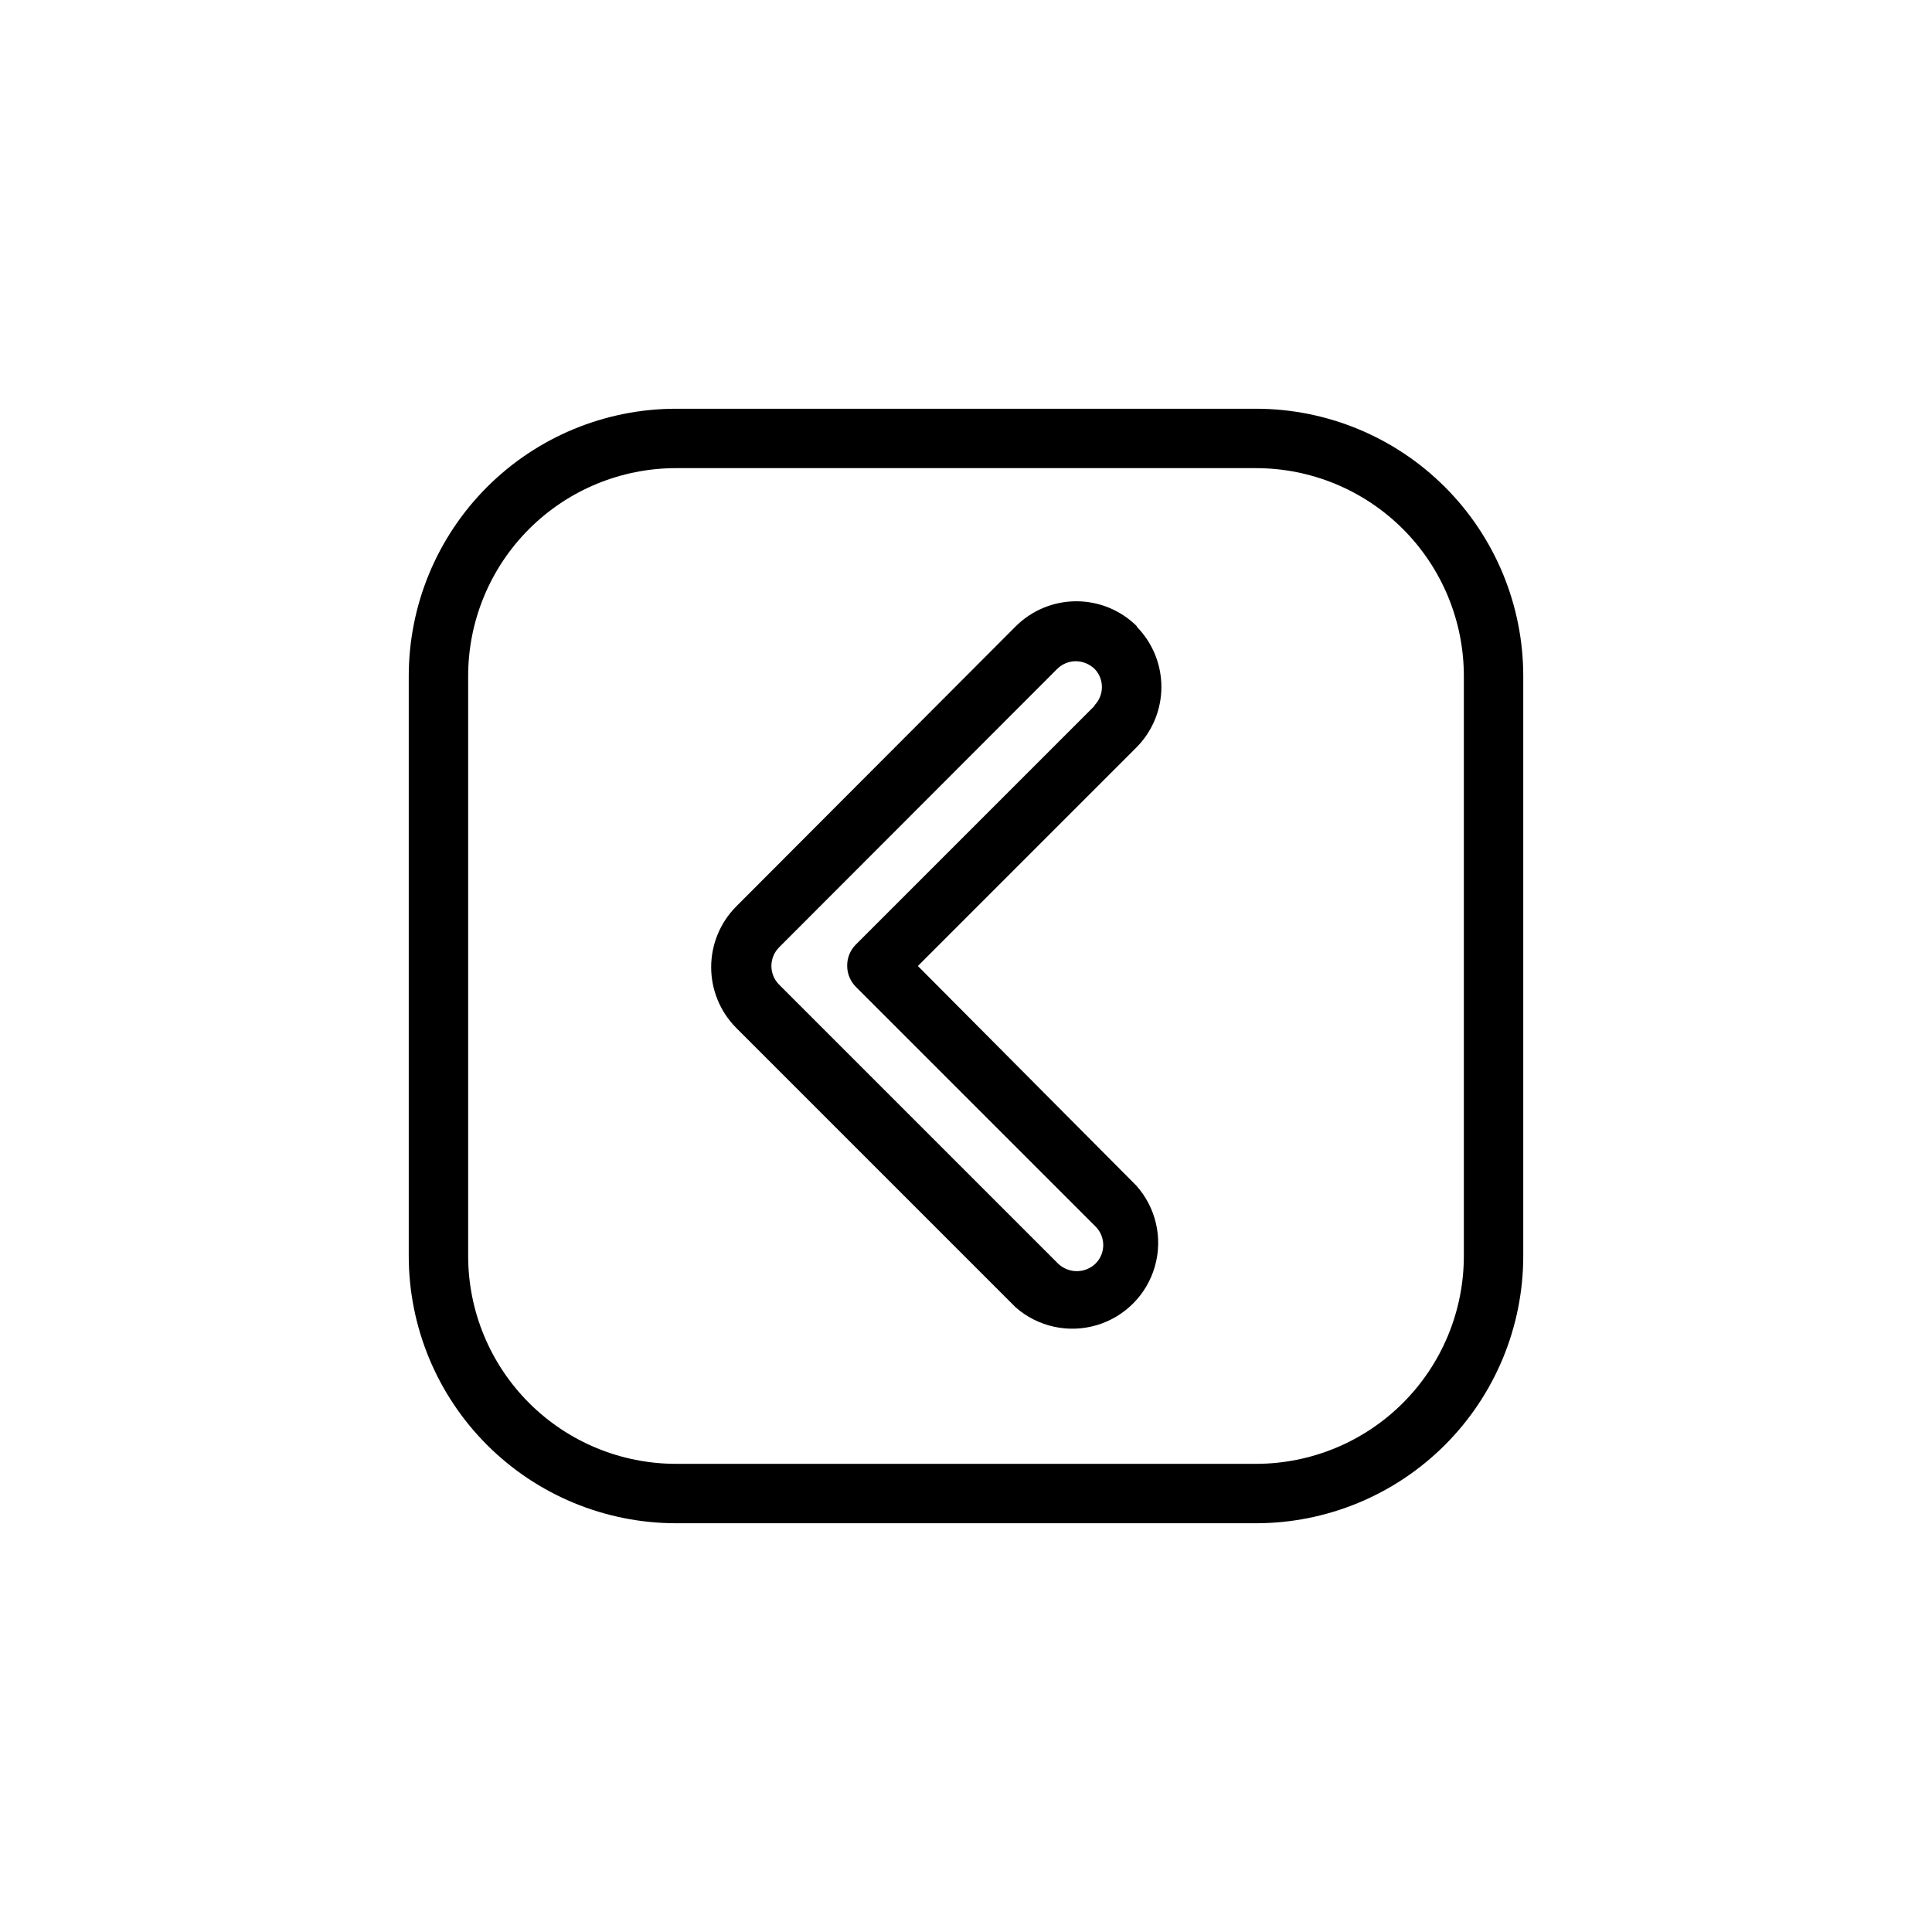
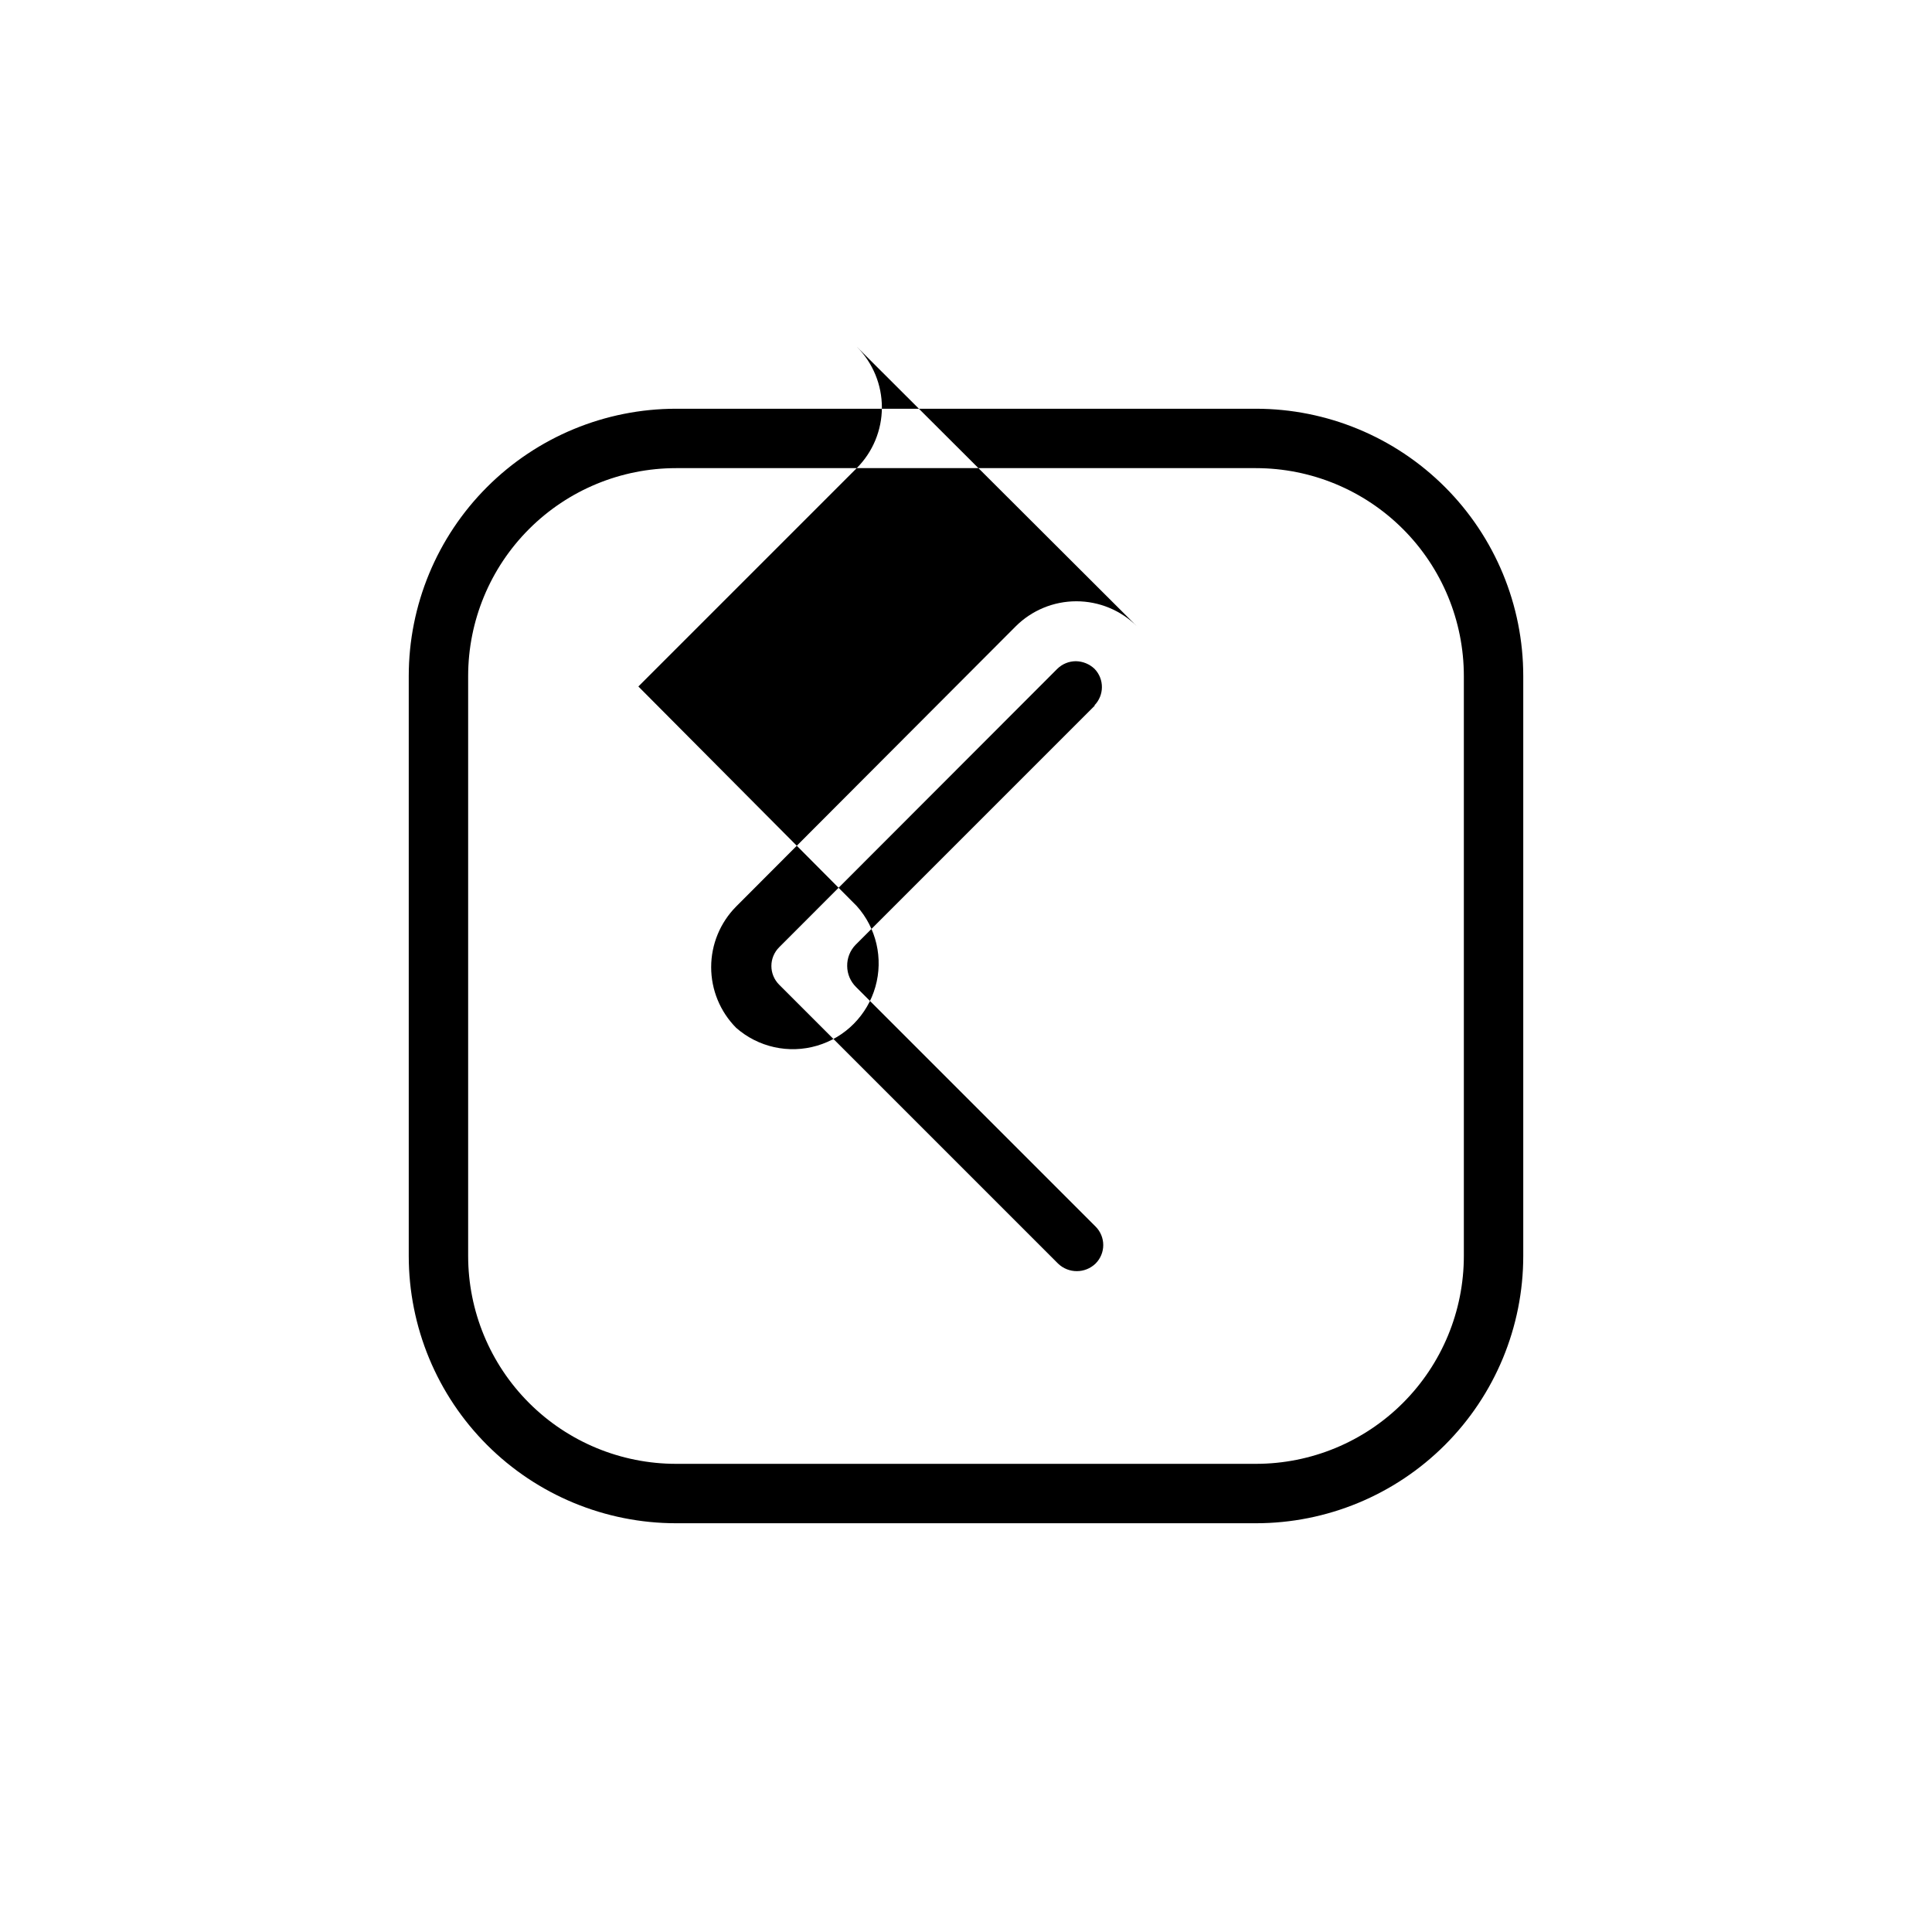
<svg xmlns="http://www.w3.org/2000/svg" fill="#000000" width="800px" height="800px" version="1.1" viewBox="144 144 512 512">
-   <path d="m476.83 252.32h-153.66c-18.789 0-36.812 7.465-50.098 20.75-13.285 13.285-20.75 31.309-20.75 50.098v153.66c0 18.793 7.465 36.812 20.75 50.098 13.285 13.289 31.309 20.75 50.098 20.75h153.66c18.793 0 36.812-7.461 50.098-20.75 13.289-13.285 20.75-31.305 20.75-50.098v-153.66c0-18.789-7.461-36.812-20.75-50.098-13.285-13.285-31.305-20.75-50.098-20.75zm55.105 224.51v-0.004c0 14.617-5.805 28.633-16.141 38.965-10.332 10.336-24.348 16.141-38.965 16.141h-153.66c-14.613 0-28.633-5.805-38.965-16.141-10.336-10.332-16.141-24.348-16.141-38.965v-153.66c0-14.613 5.805-28.633 16.141-38.965 10.332-10.336 24.352-16.141 38.965-16.141h153.66c14.617 0 28.633 5.805 38.965 16.141 10.336 10.332 16.141 24.352 16.141 38.965zm-86.594-166.81v-0.004c-4.266-4.273-10.059-6.672-16.098-6.672-6.039 0-11.828 2.398-16.098 6.672l-74.074 74.234c-4.231 4.273-6.606 10.047-6.606 16.059 0 6.016 2.375 11.785 6.606 16.059l74.074 74.074v0.004c5.863 5.16 13.965 6.953 21.457 4.746 7.492-2.203 13.332-8.098 15.461-15.613 2.133-7.516 0.262-15.598-4.957-21.41l-57.859-58.172 57.859-57.859c4.258-4.254 6.66-10.023 6.676-16.043 0.012-6.019-2.359-11.801-6.598-16.078zm-11.18 20.941-63.449 63.449 0.004-0.004c-1.445 1.496-2.238 3.508-2.203 5.59 0.008 2.102 0.859 4.113 2.359 5.586l63.449 63.449c1.312 1.301 2.051 3.074 2.051 4.922 0 1.848-0.738 3.617-2.051 4.918-2.769 2.66-7.148 2.66-9.918 0l-73.918-73.918c-1.316-1.312-2.059-3.098-2.059-4.957 0-1.863 0.742-3.648 2.059-4.961l73.68-73.762c1.316-1.312 3.102-2.047 4.961-2.047 1.852 0.031 3.625 0.762 4.961 2.047 2.606 2.715 2.57 7.012-0.082 9.684z" />
+   <path d="m476.83 252.32h-153.66c-18.789 0-36.812 7.465-50.098 20.75-13.285 13.285-20.75 31.309-20.75 50.098v153.66c0 18.793 7.465 36.812 20.75 50.098 13.285 13.289 31.309 20.75 50.098 20.75h153.66c18.793 0 36.812-7.461 50.098-20.75 13.289-13.285 20.75-31.305 20.75-50.098v-153.66c0-18.789-7.461-36.812-20.75-50.098-13.285-13.285-31.305-20.75-50.098-20.75zm55.105 224.51v-0.004c0 14.617-5.805 28.633-16.141 38.965-10.332 10.336-24.348 16.141-38.965 16.141h-153.66c-14.613 0-28.633-5.805-38.965-16.141-10.336-10.332-16.141-24.348-16.141-38.965v-153.66c0-14.613 5.805-28.633 16.141-38.965 10.332-10.336 24.352-16.141 38.965-16.141h153.66c14.617 0 28.633 5.805 38.965 16.141 10.336 10.332 16.141 24.352 16.141 38.965zm-86.594-166.81v-0.004c-4.266-4.273-10.059-6.672-16.098-6.672-6.039 0-11.828 2.398-16.098 6.672l-74.074 74.234c-4.231 4.273-6.606 10.047-6.606 16.059 0 6.016 2.375 11.785 6.606 16.059v0.004c5.863 5.16 13.965 6.953 21.457 4.746 7.492-2.203 13.332-8.098 15.461-15.613 2.133-7.516 0.262-15.598-4.957-21.41l-57.859-58.172 57.859-57.859c4.258-4.254 6.66-10.023 6.676-16.043 0.012-6.019-2.359-11.801-6.598-16.078zm-11.18 20.941-63.449 63.449 0.004-0.004c-1.445 1.496-2.238 3.508-2.203 5.59 0.008 2.102 0.859 4.113 2.359 5.586l63.449 63.449c1.312 1.301 2.051 3.074 2.051 4.922 0 1.848-0.738 3.617-2.051 4.918-2.769 2.66-7.148 2.66-9.918 0l-73.918-73.918c-1.316-1.312-2.059-3.098-2.059-4.957 0-1.863 0.742-3.648 2.059-4.961l73.68-73.762c1.316-1.312 3.102-2.047 4.961-2.047 1.852 0.031 3.625 0.762 4.961 2.047 2.606 2.715 2.57 7.012-0.082 9.684z" />
</svg>